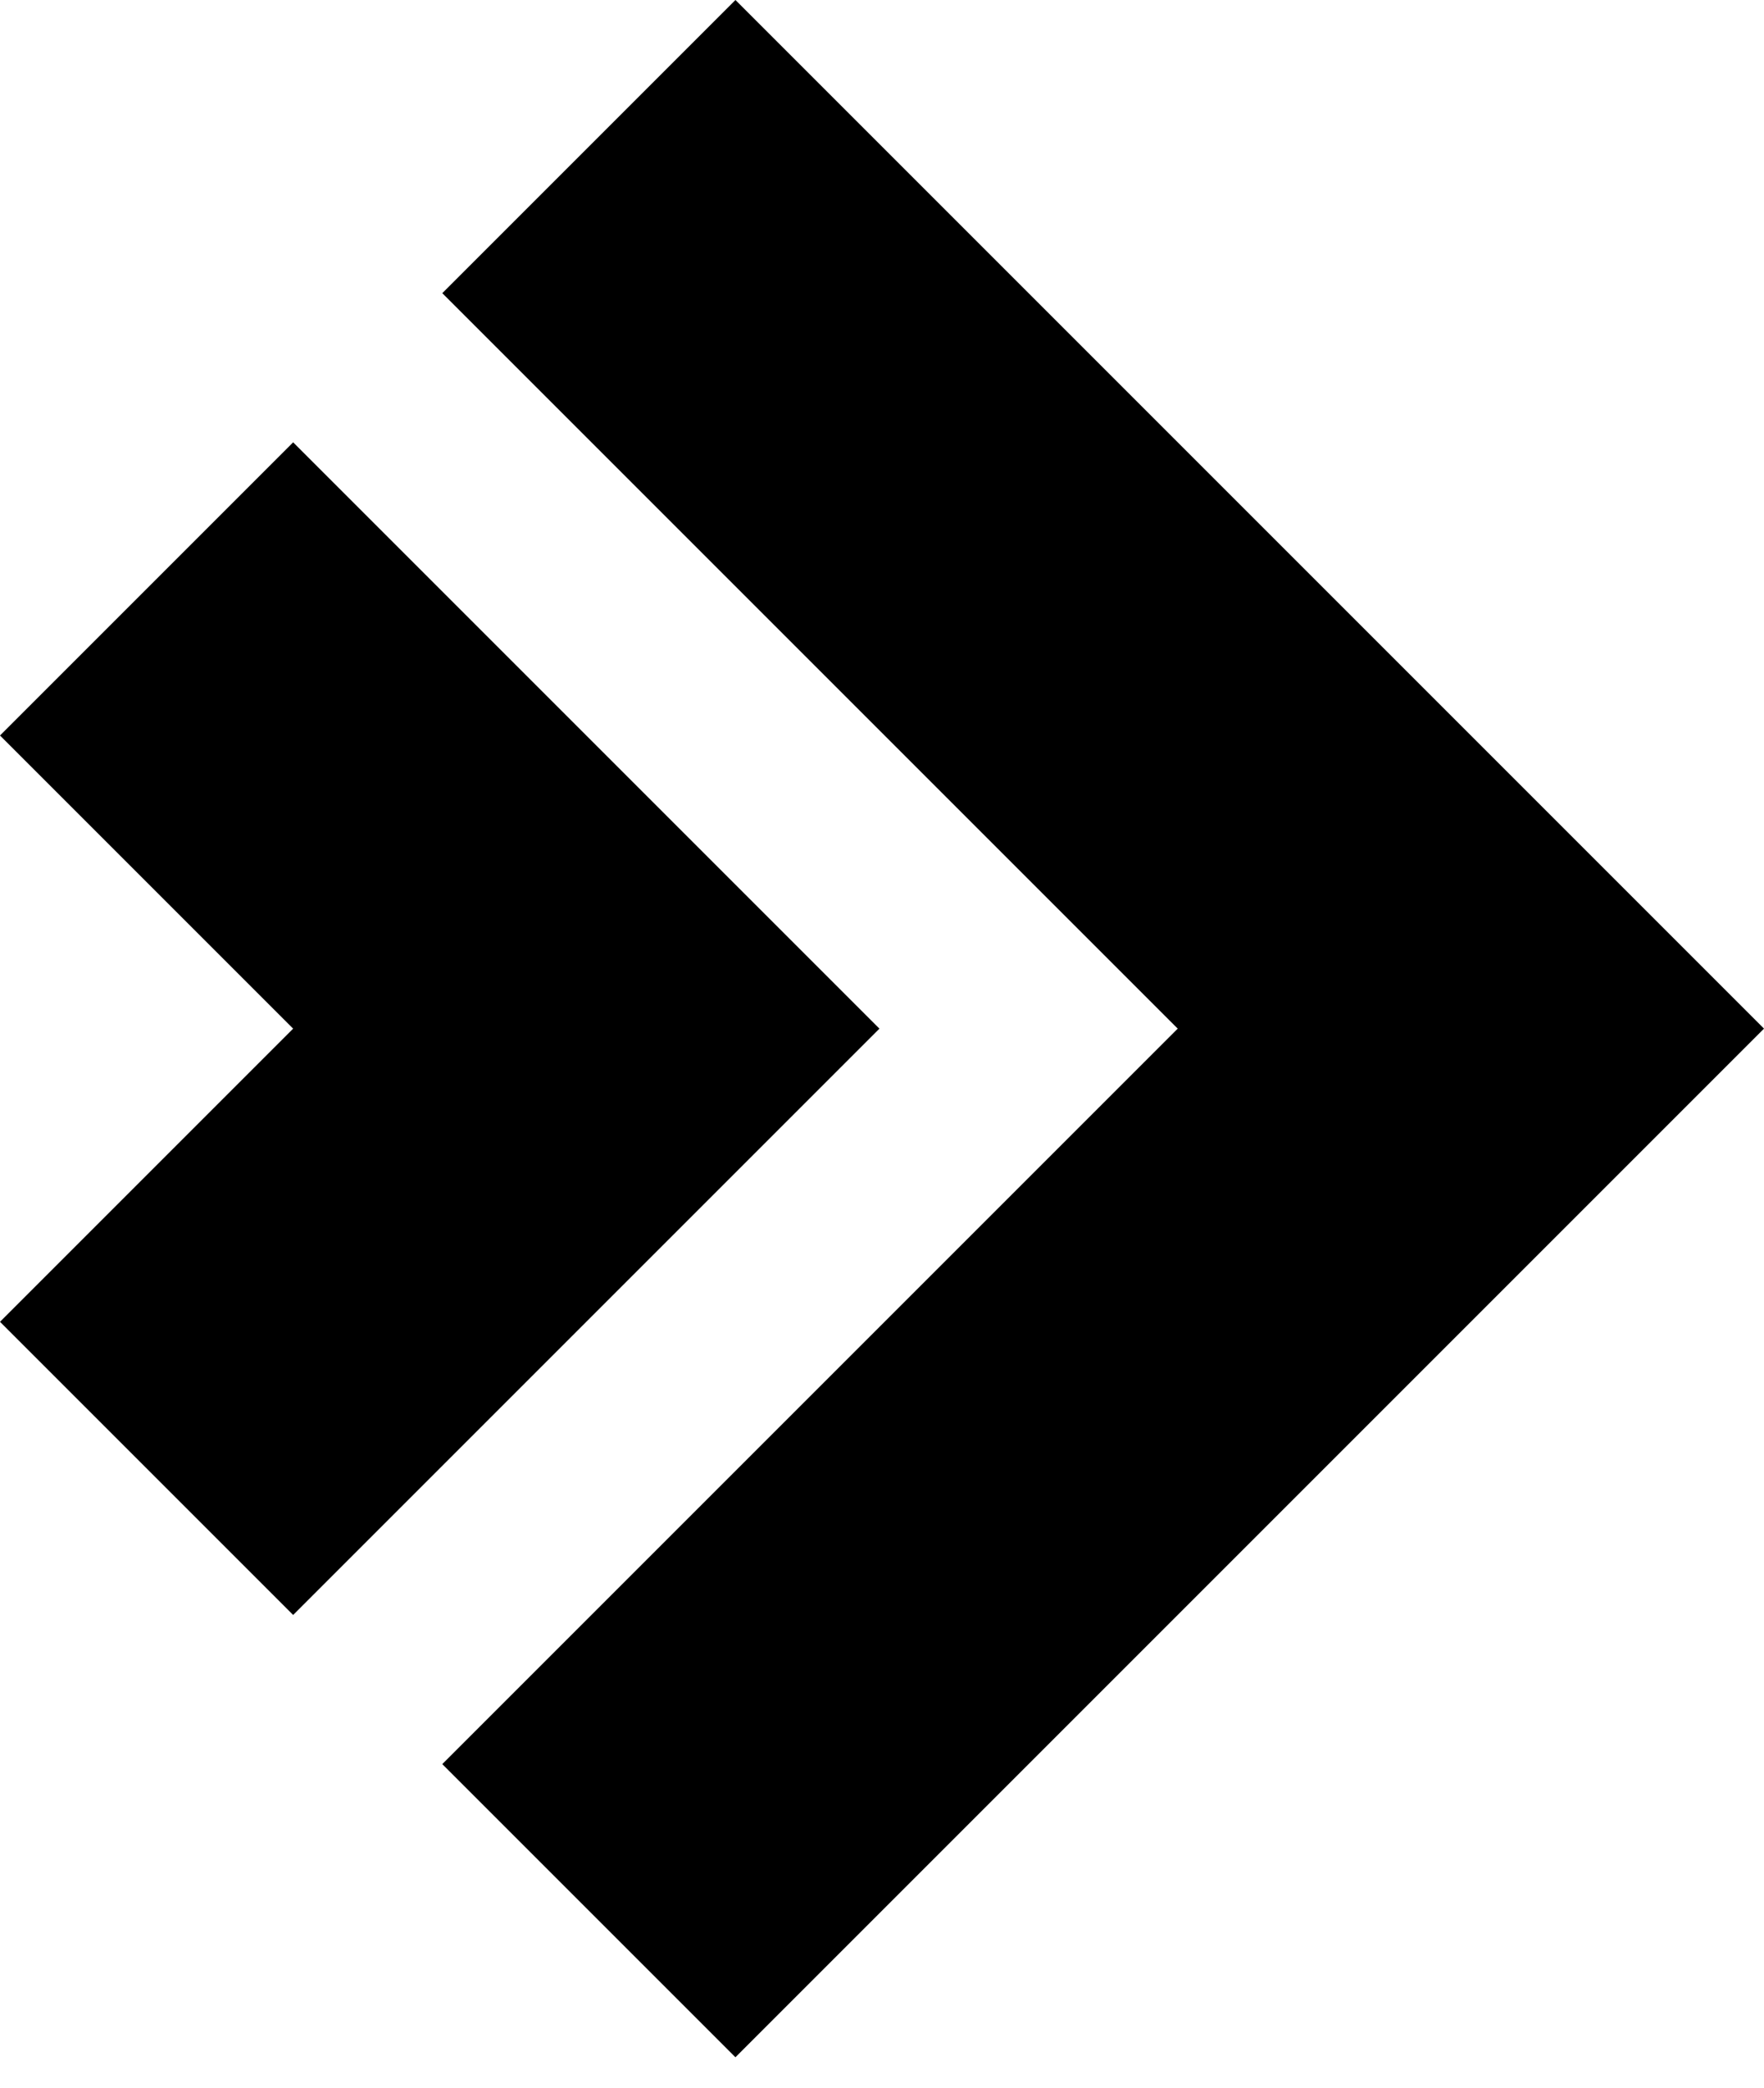
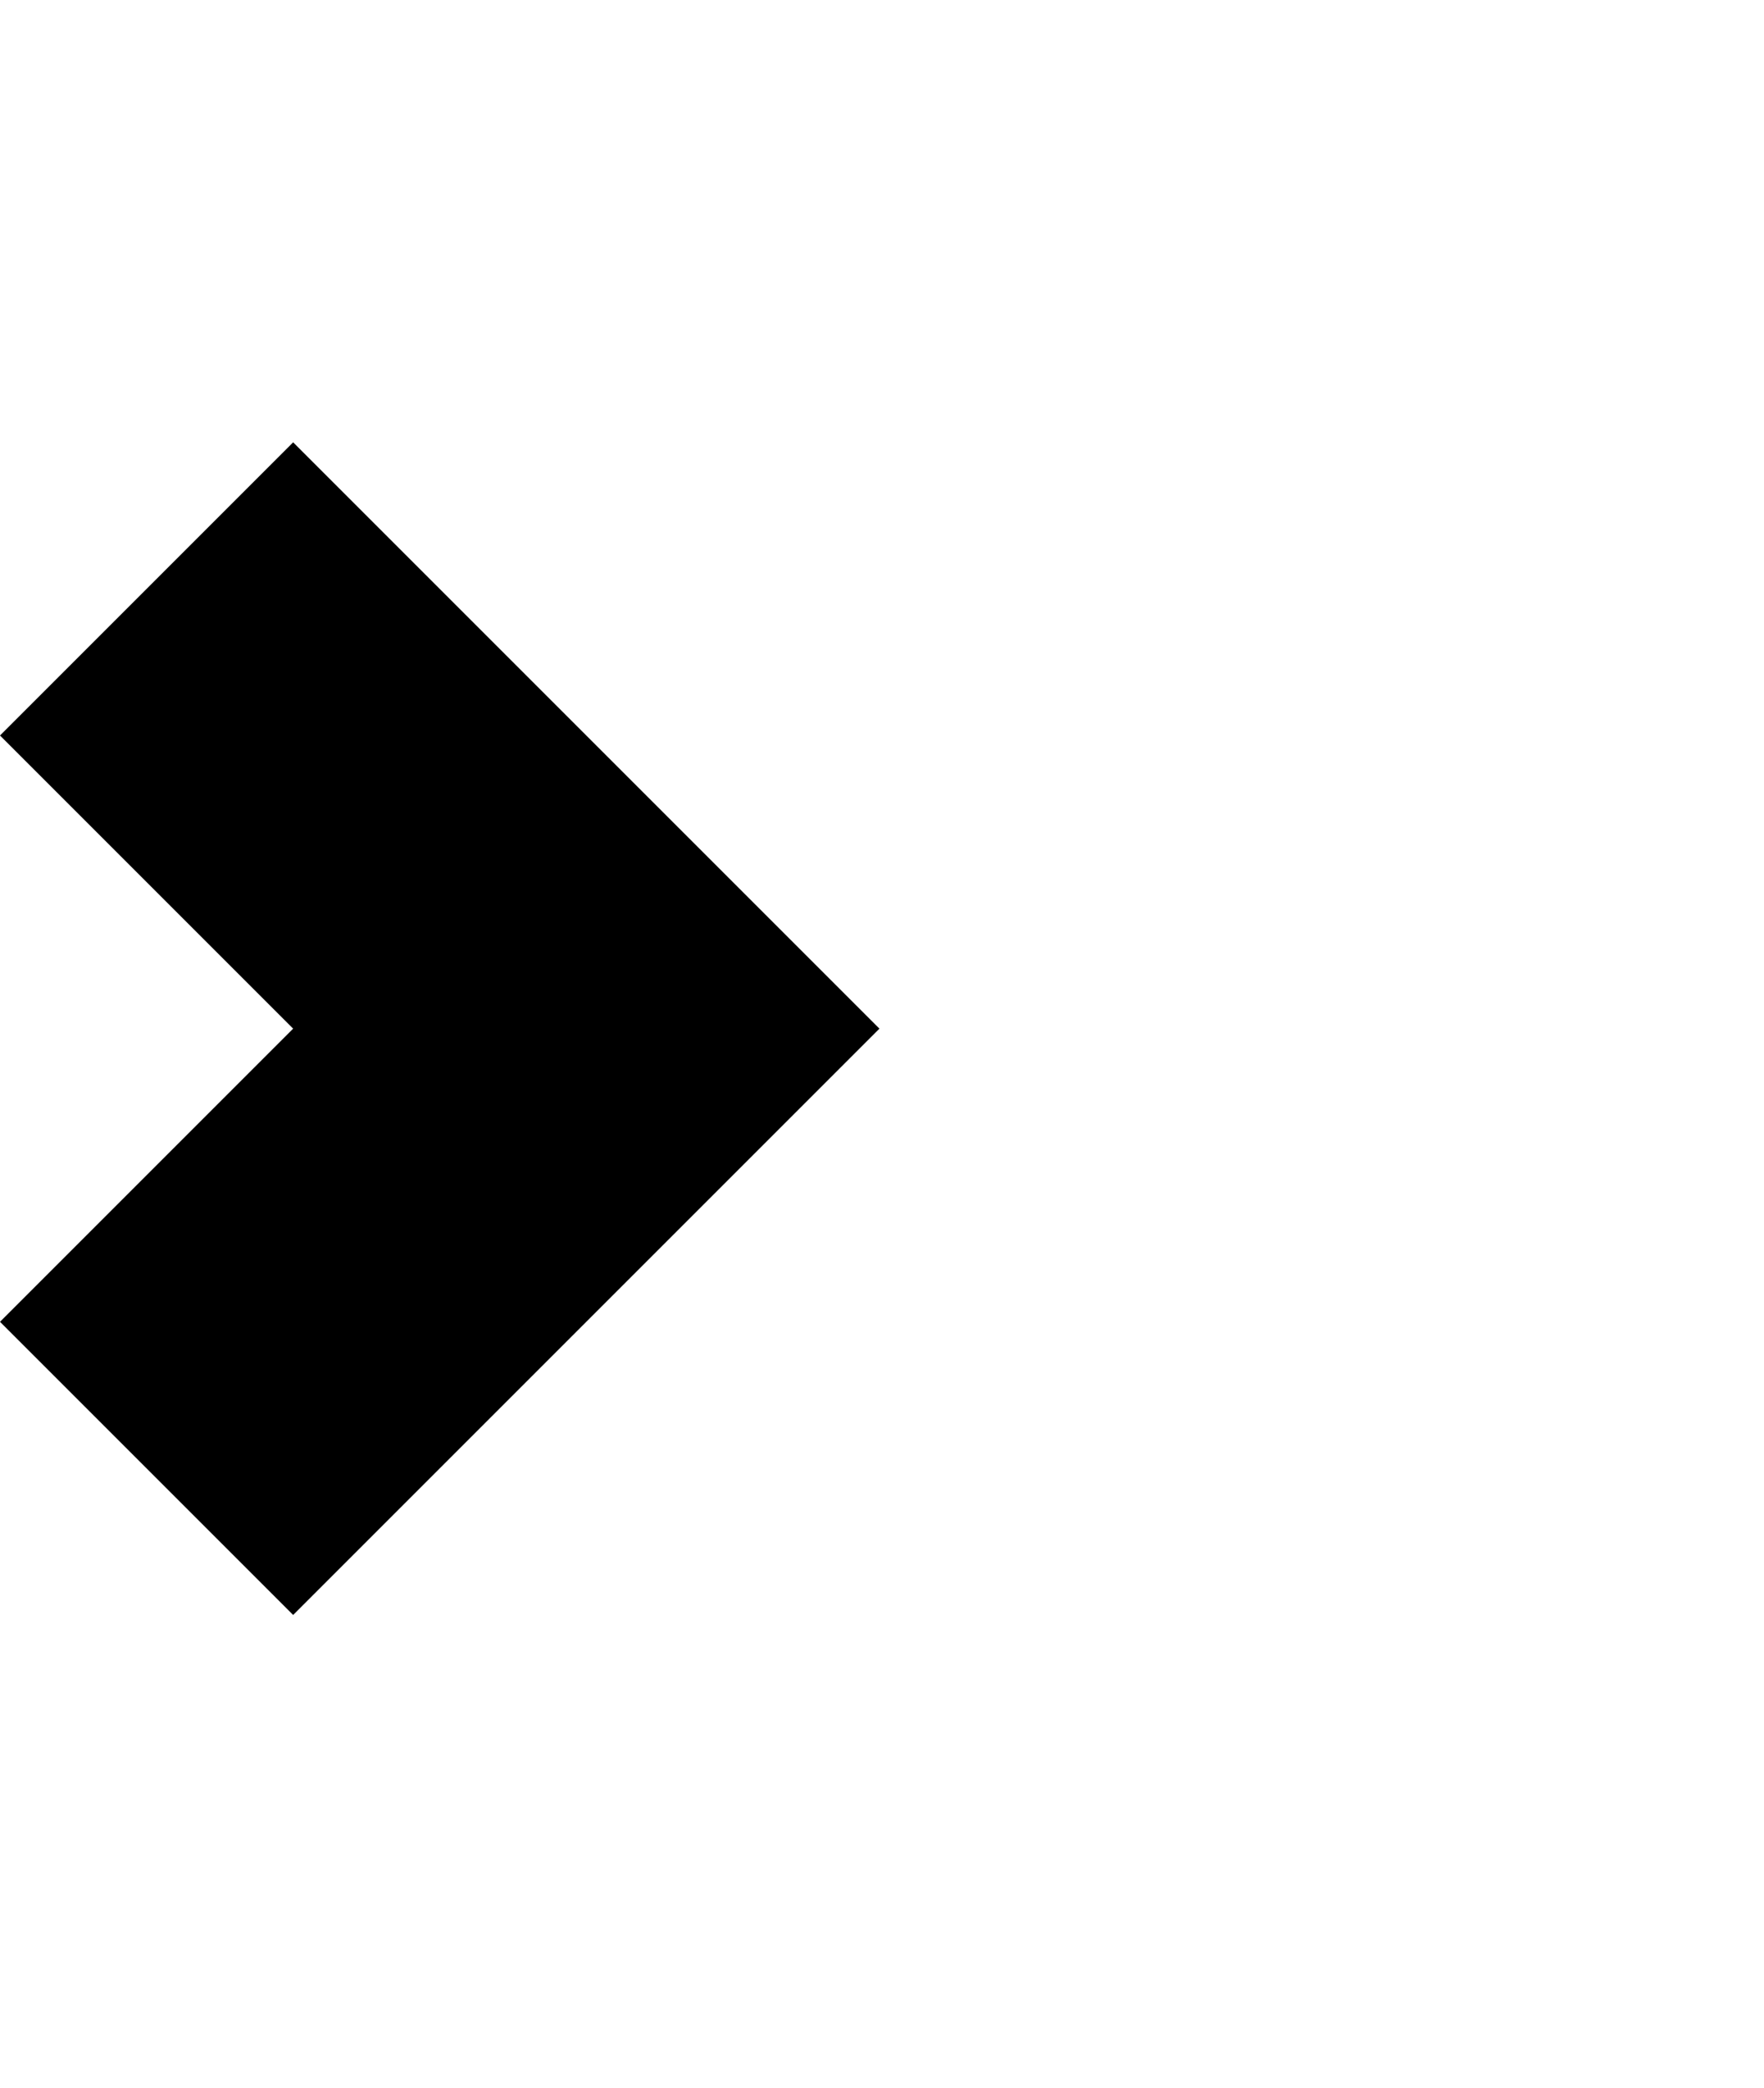
<svg xmlns="http://www.w3.org/2000/svg" version="1.1" id="Layer_1" x="0px" y="0px" viewBox="0 0 34.3 40.6" style="enable-background:new 0 0 34.3 40.6;" xml:space="preserve">
-   <path d="M17.1,20L5.7,8.6L0,14.3L5.7,20L0,25.7l5.7,5.7L17.1,20L17.1,20z" />
-   <path d="M34.3,20l-20-20L8.6,5.7L22.9,20L8.6,34.3l5.7,5.7L34.3,20L34.3,20z" />
+   <path d="M17.1,20L5.7,8.6L0,14.3L5.7,20L0,25.7l5.7,5.7L17.1,20z" />
</svg>